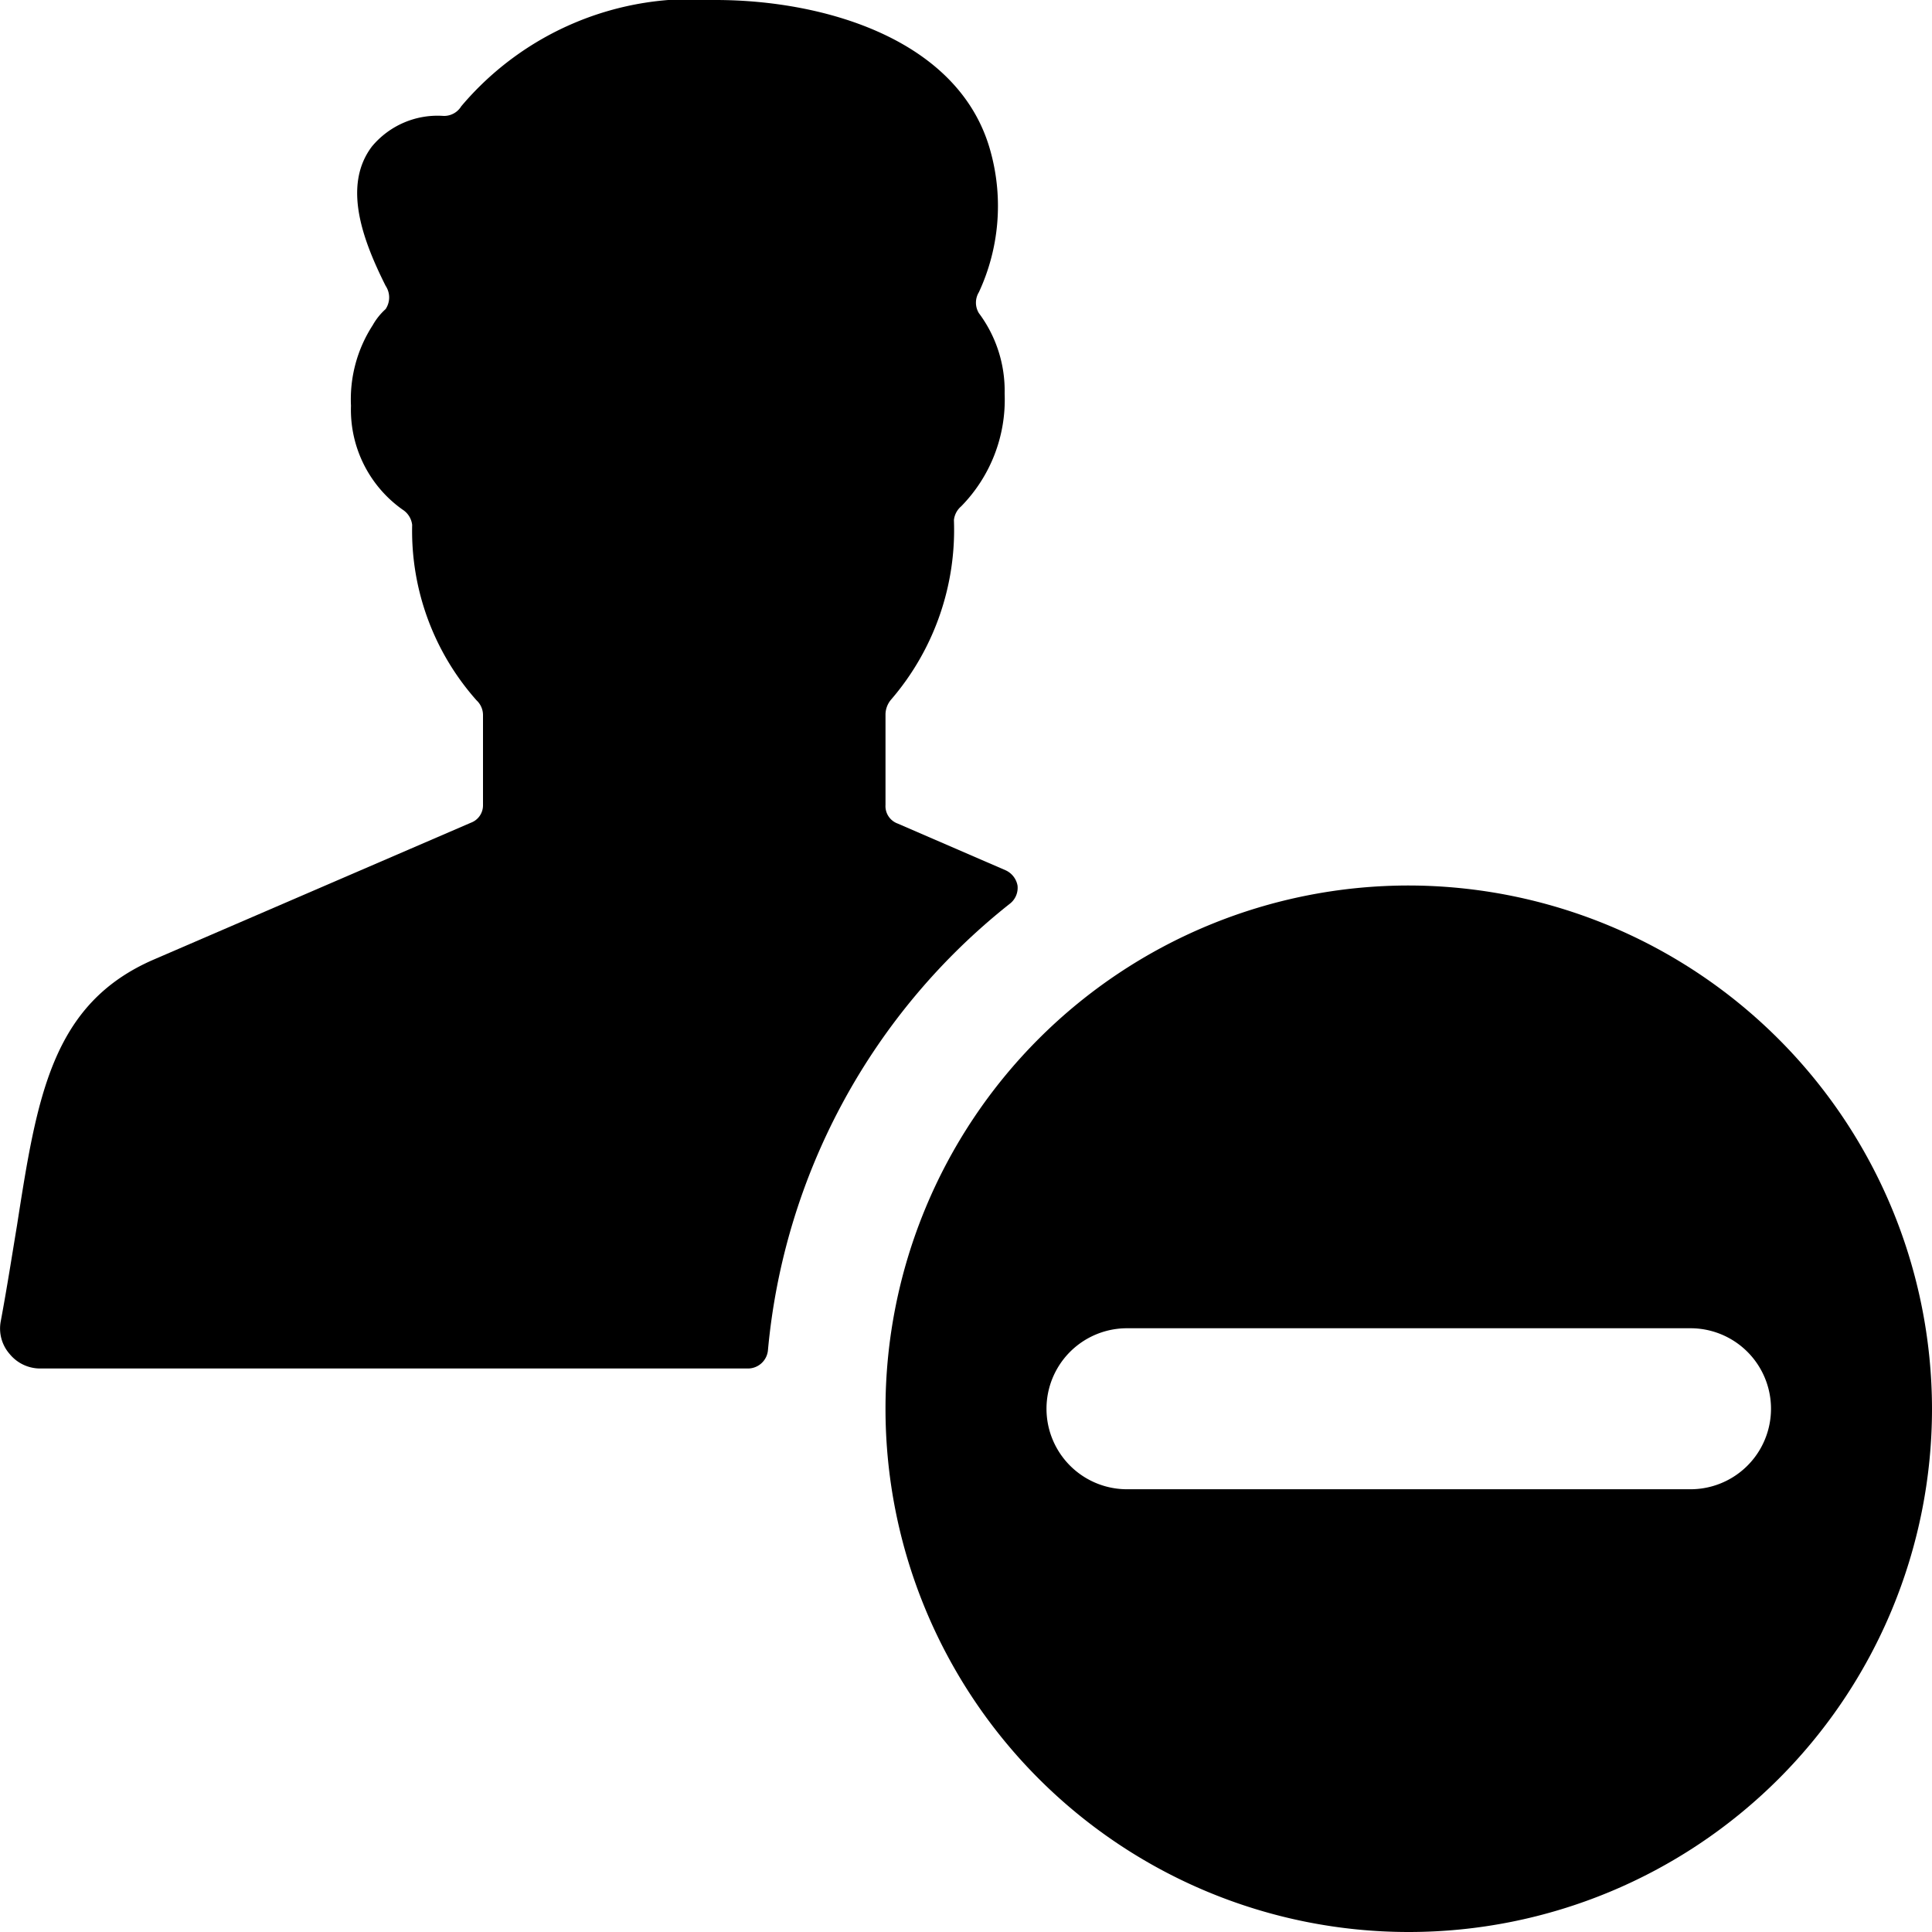
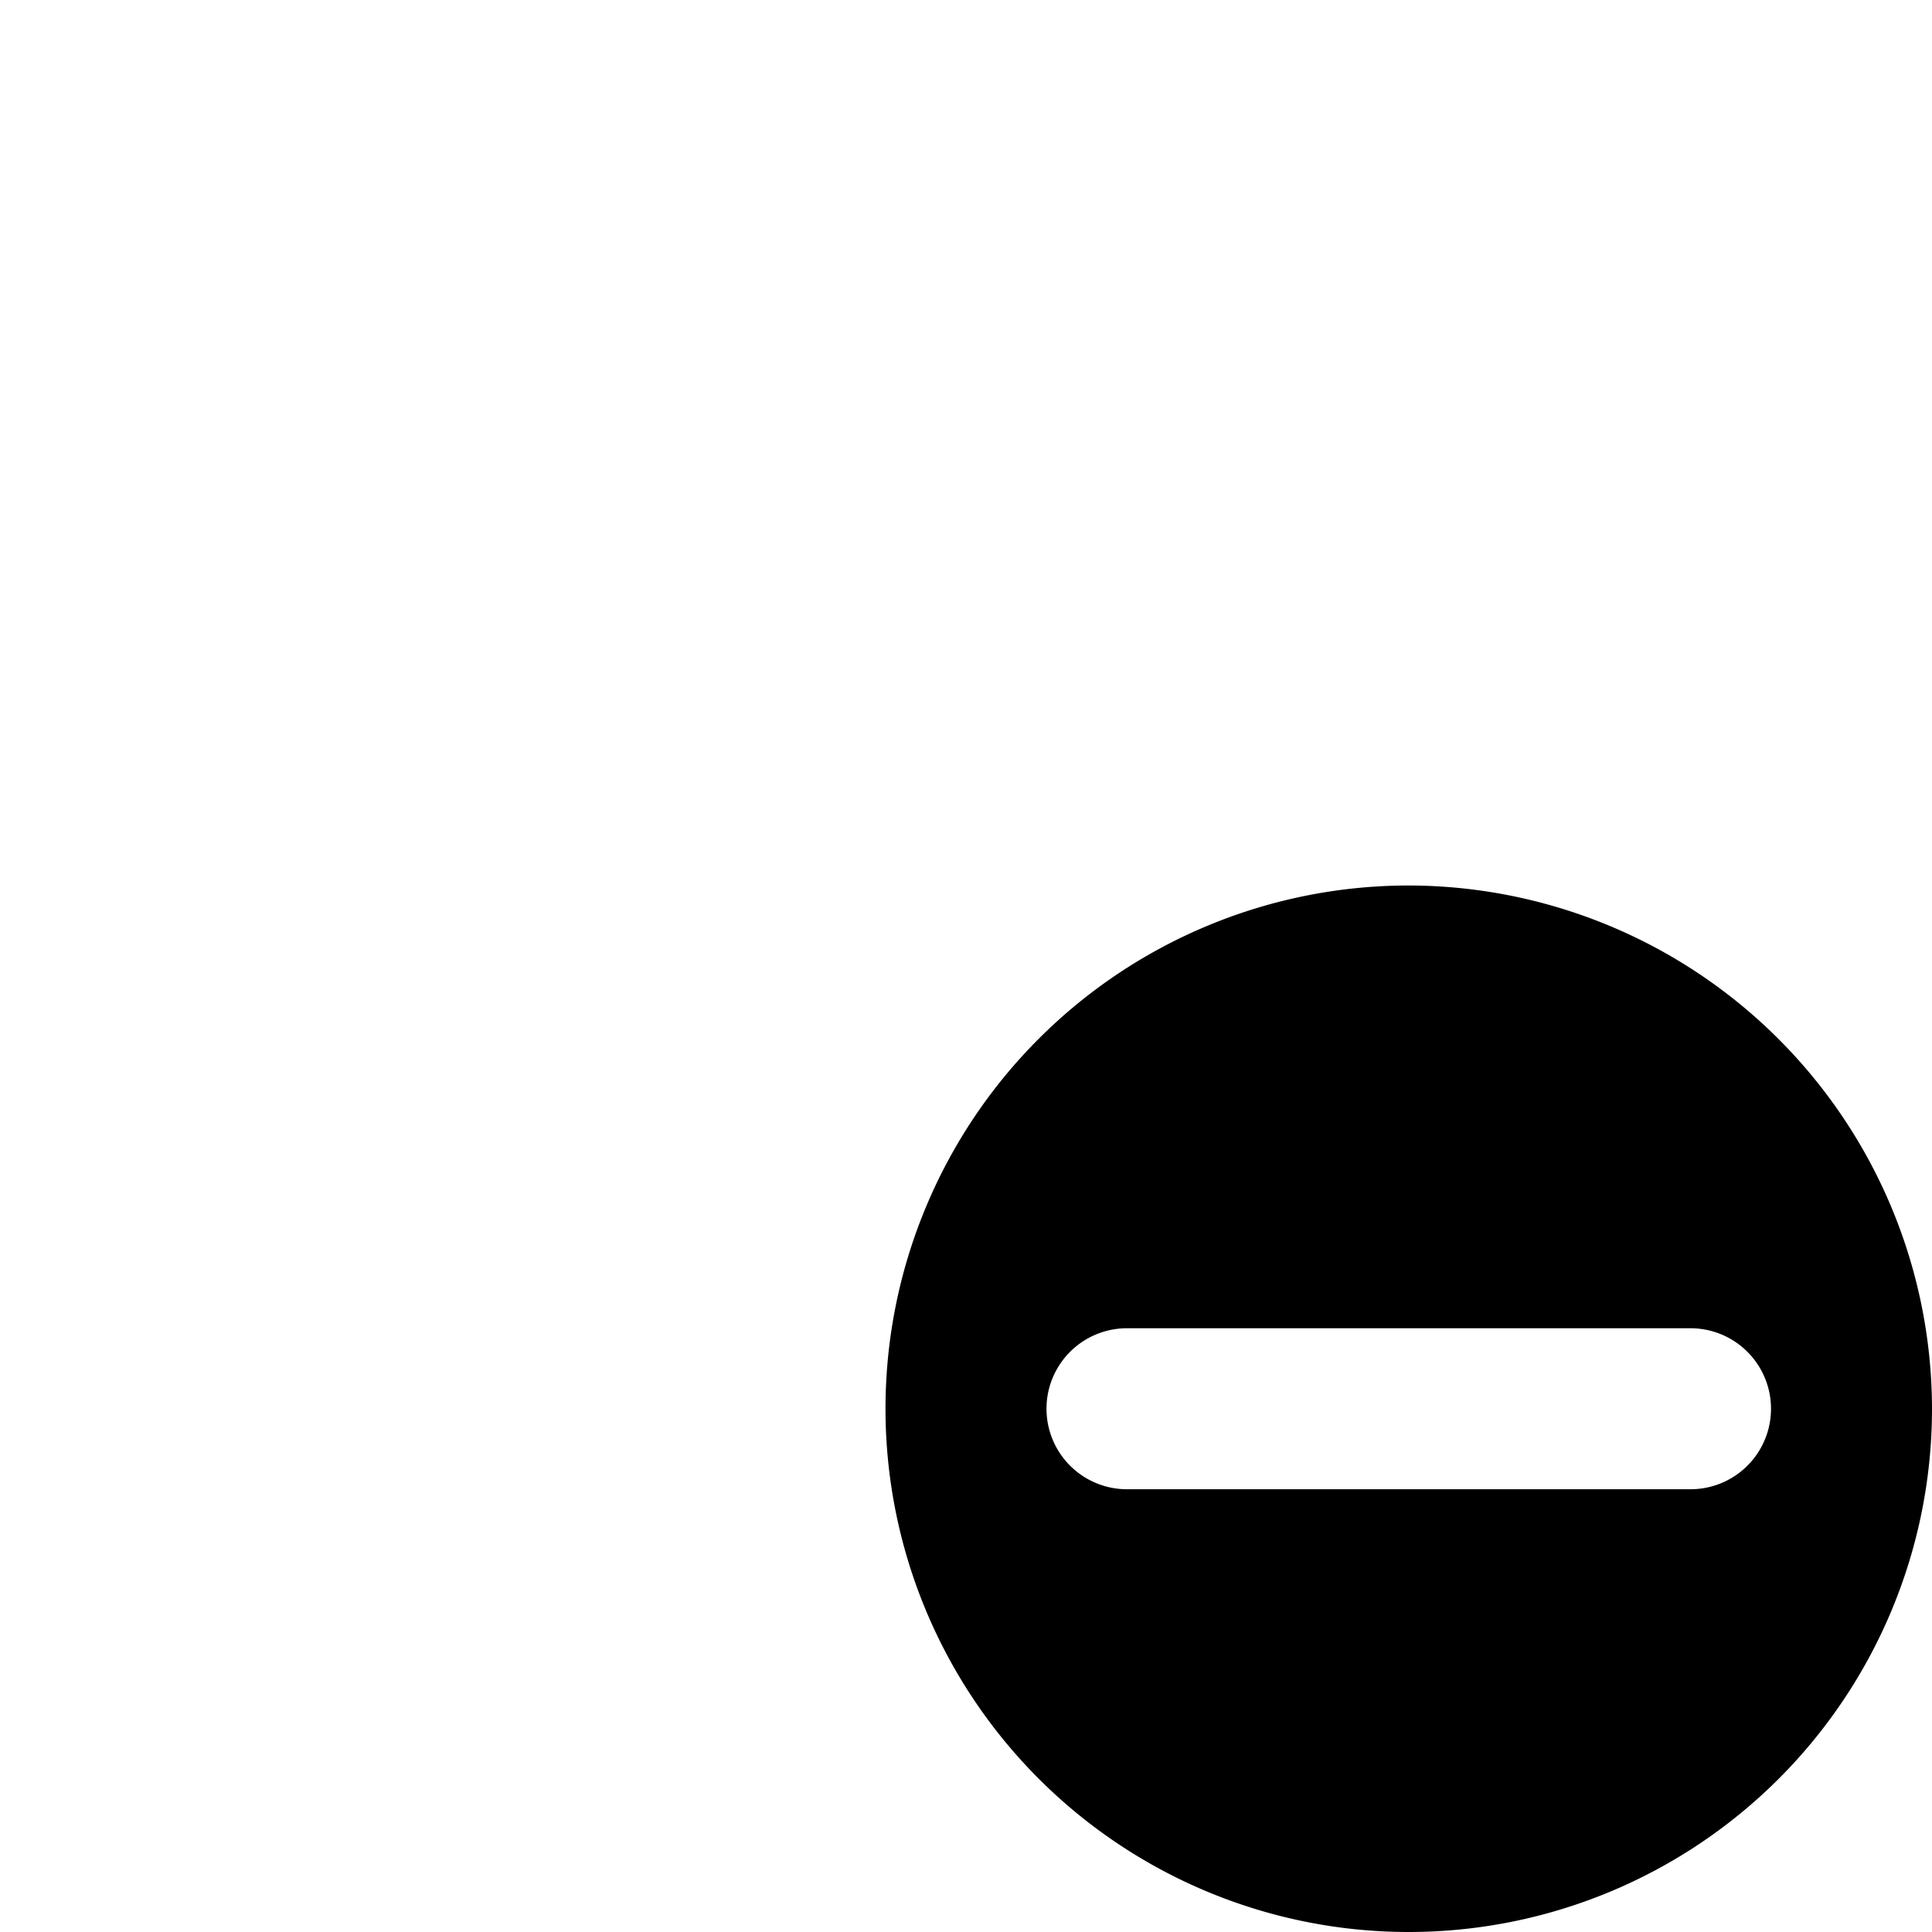
<svg xmlns="http://www.w3.org/2000/svg" viewBox="0 0 24 24">
  <g>
-     <path d="M12.54 11.23a0.25 0.25 0 0 0 0.1 -0.23 0.26 0.26 0 0 0 -0.15 -0.19l-1.34 -0.58A0.23 0.23 0 0 1 11 10V8.87a0.29 0.29 0 0 1 0.07 -0.18 3.23 3.23 0 0 0 0.78 -2.23 0.26 0.26 0 0 1 0.09 -0.17 1.89 1.89 0 0 0 0.54 -1.4 1.61 1.61 0 0 0 -0.32 -1 0.25 0.25 0 0 1 0 -0.26 2.54 2.54 0 0 0 0.15 -1.73C11.94 0.49 10.24 0 8.89 0a3.75 3.75 0 0 0 -3.16 1.32 0.25 0.25 0 0 1 -0.22 0.12 1.06 1.06 0 0 0 -0.89 0.38c-0.37 0.49 -0.11 1.17 0.17 1.73a0.26 0.26 0 0 1 0 0.29 0.78 0.78 0 0 0 -0.16 0.2 1.69 1.69 0 0 0 -0.27 1A1.52 1.52 0 0 0 5 6.33a0.26 0.26 0 0 1 0.12 0.19 3.17 3.17 0 0 0 0.8 2.18 0.25 0.25 0 0 1 0.08 0.18V10a0.23 0.23 0 0 1 -0.15 0.22l-3.94 1.7c-1.27 0.55 -1.45 1.71 -1.7 3.31 -0.06 0.36 -0.12 0.75 -0.2 1.18a0.48 0.48 0 0 0 0.11 0.41 0.49 0.49 0 0 0 0.38 0.18h8.79a0.25 0.25 0 0 0 0.25 -0.23 8 8 0 0 1 3 -5.54Z" fill="#000000" stroke-width="1" />
    <path d="M17.5 11a6.5 6.5 0 1 0 6.5 6.5 6.51 6.51 0 0 0 -6.5 -6.5Zm3.5 7.5h-7a1 1 0 0 1 0 -2h7a1 1 0 0 1 0 2Z" fill="#000000" stroke-width="1" />
  </g>
</svg>